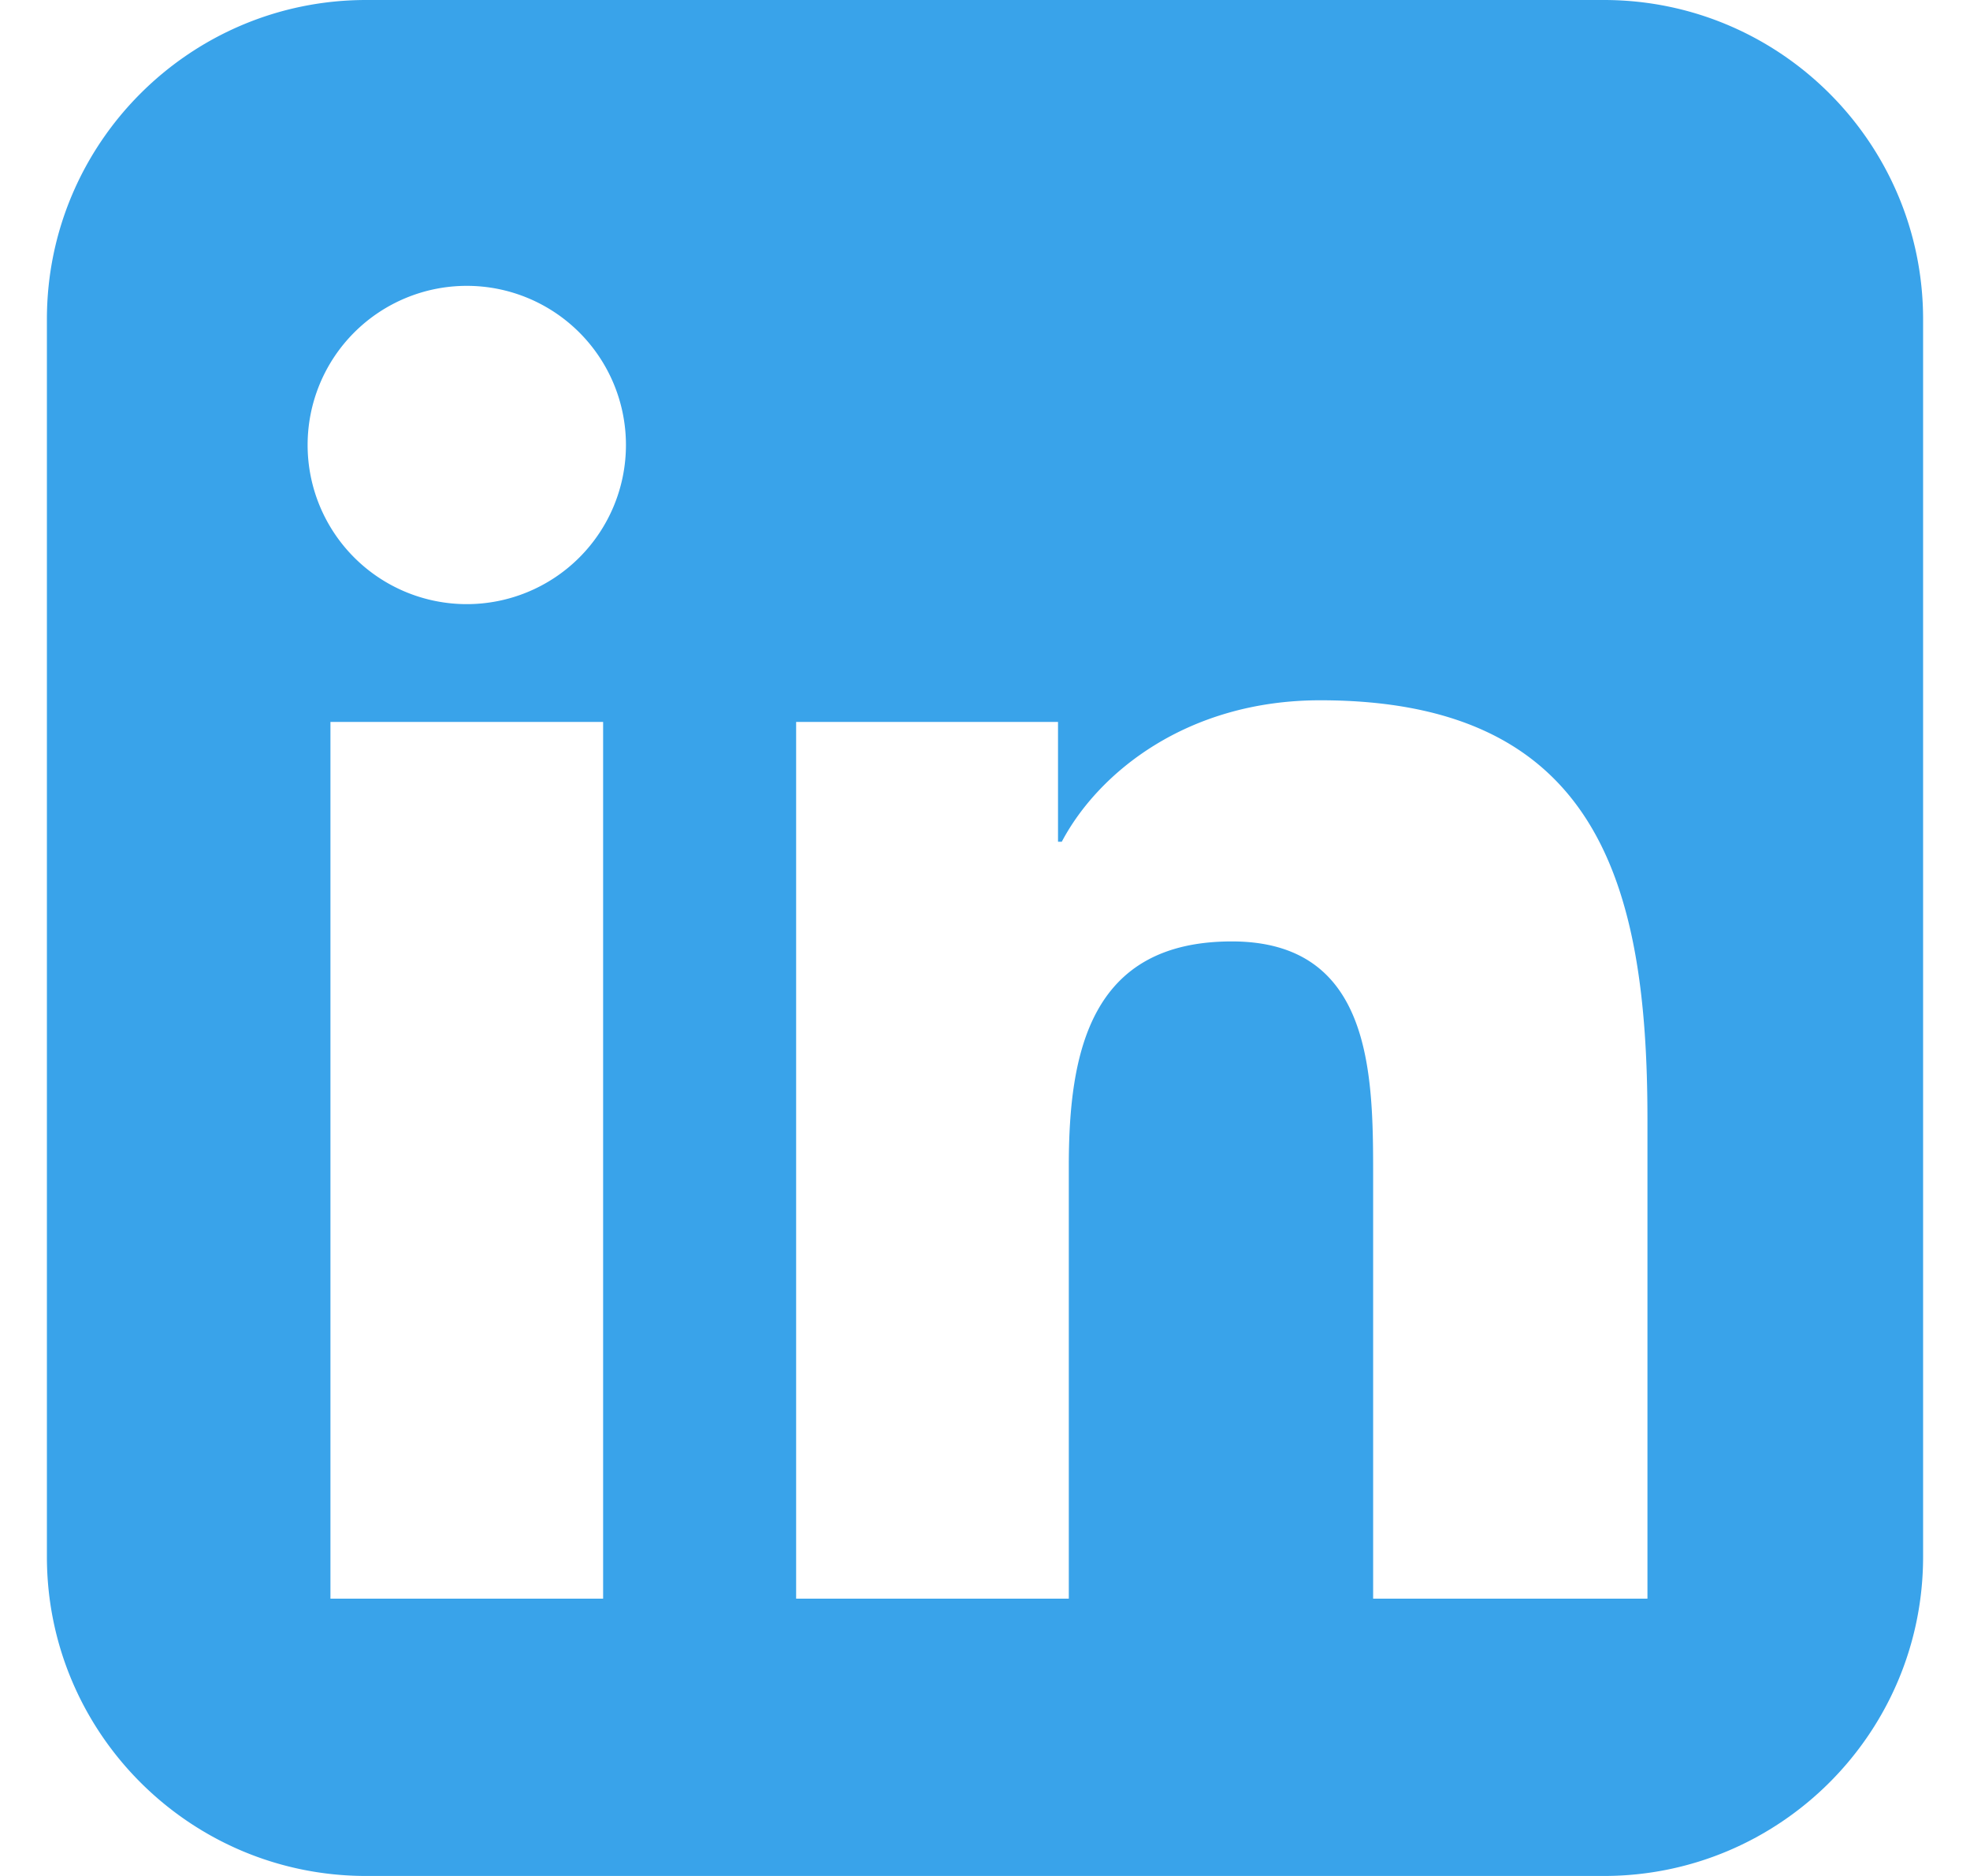
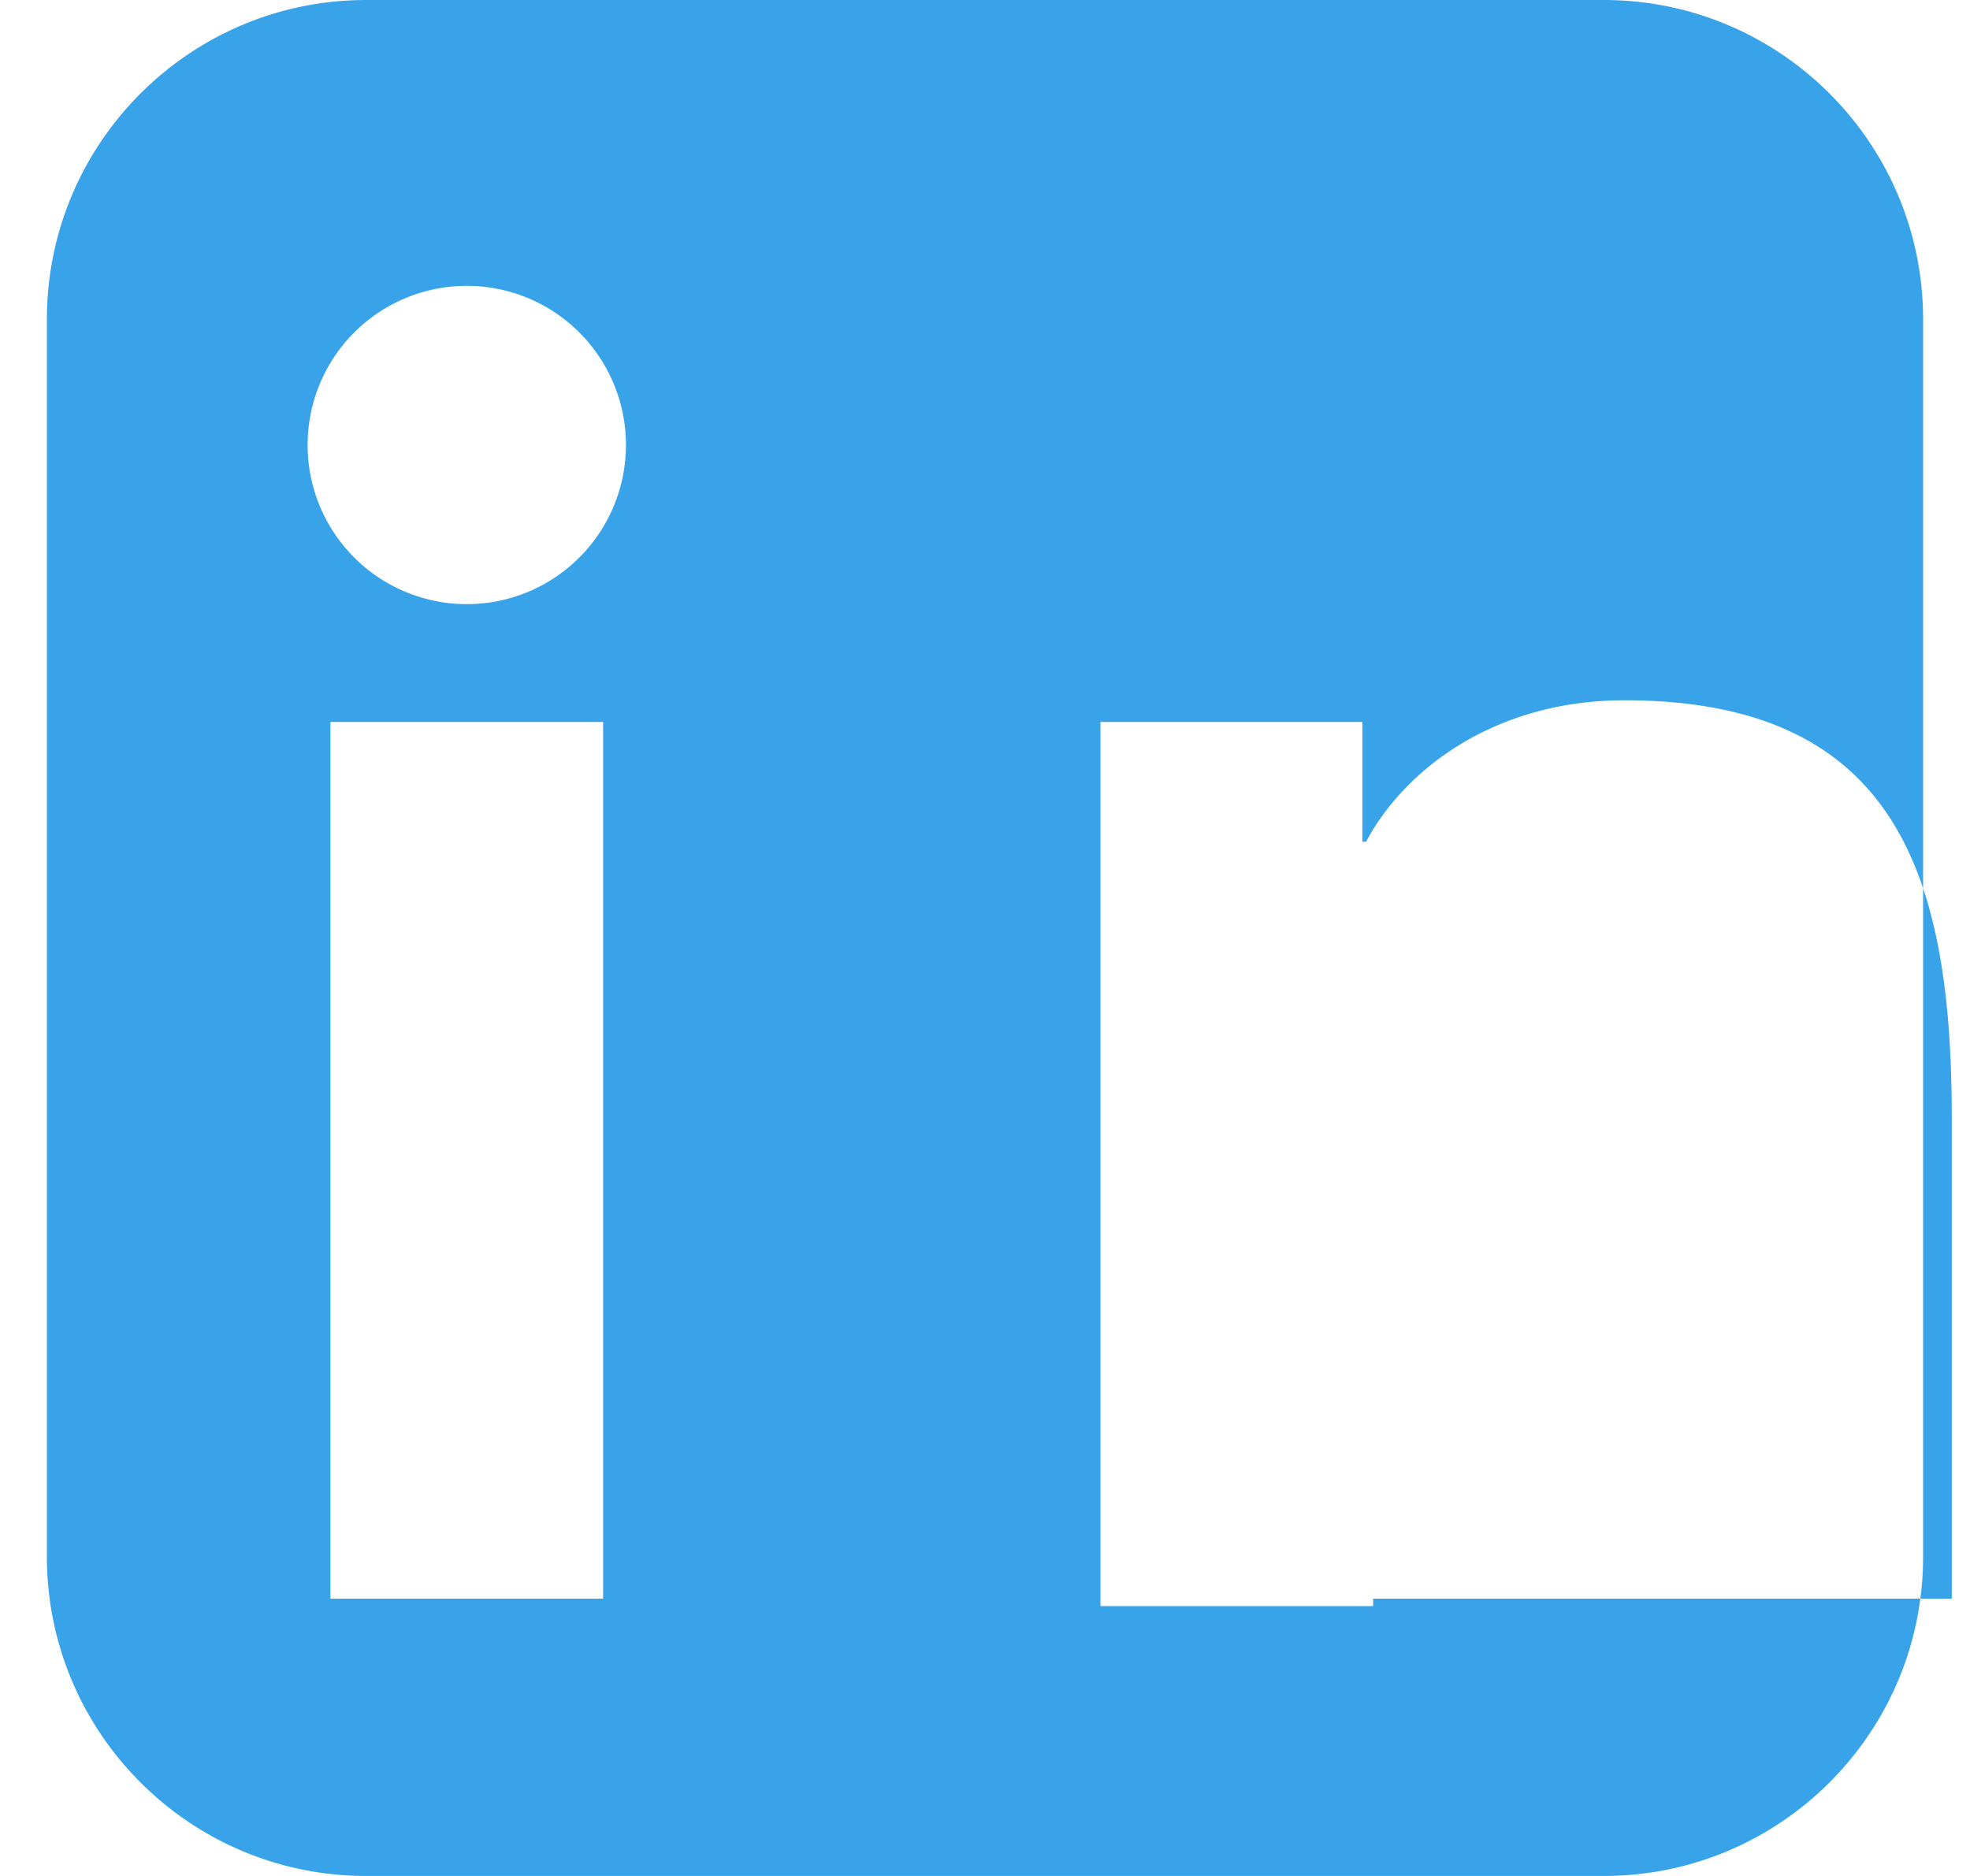
<svg xmlns="http://www.w3.org/2000/svg" width="21" height="20" viewBox="0 0 24 24" fill="none">
-   <path d="M19.916 0H4.084C1.83 0 0 1.83 0 4.084v15.832C0 22.17 1.83 24 4.084 24h15.832C22.17 24 24 22.17 24 19.916V4.084C24 1.83 22.17 0 19.916 0zM7.115 20.452H3.627V9.236h3.488v11.216zM5.371 7.729a2.036 2.036 0 1 1 0-4.072 2.036 2.036 0 0 1 0 4.072zm15.082 12.723h-3.488v-5.439c0-1.297-.025-2.969-1.808-2.969-1.809 0-2.085 1.414-2.085 2.873v5.535h-3.488V9.236h3.35v1.533h.048c.467-.885 1.605-1.81 3.306-1.81 3.536 0 4.186 2.33 4.186 5.357v6.136z" fill="#39a3ea" />
+   <path d="M19.916 0H4.084C1.83 0 0 1.83 0 4.084v15.832C0 22.17 1.83 24 4.084 24h15.832C22.17 24 24 22.17 24 19.916V4.084C24 1.83 22.17 0 19.916 0zM7.115 20.452H3.627V9.236h3.488v11.216zM5.371 7.729a2.036 2.036 0 1 1 0-4.072 2.036 2.036 0 0 1 0 4.072zm15.082 12.723h-3.488v-5.439v5.535h-3.488V9.236h3.35v1.533h.048c.467-.885 1.605-1.81 3.306-1.81 3.536 0 4.186 2.33 4.186 5.357v6.136z" fill="#39a3ea" />
</svg>